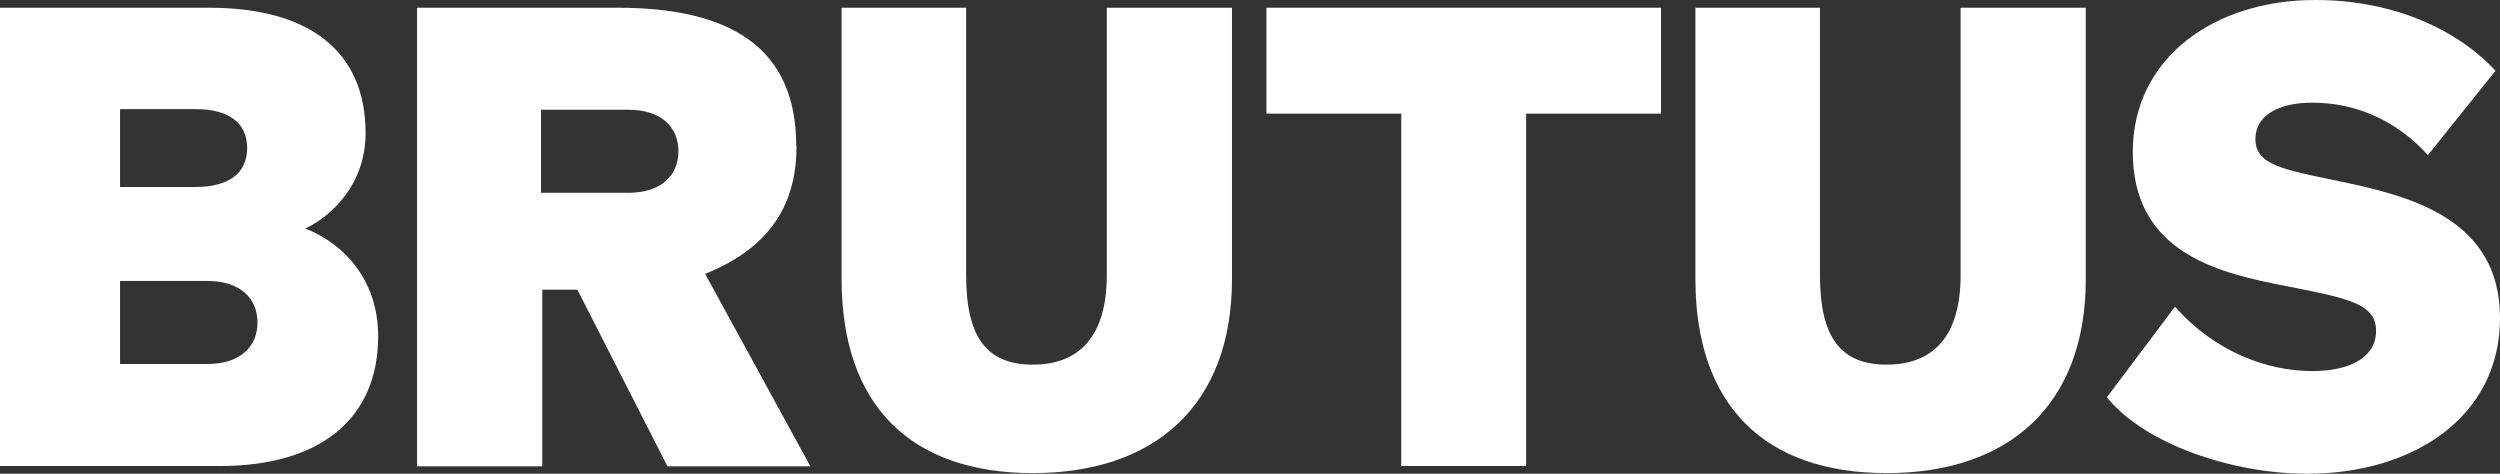
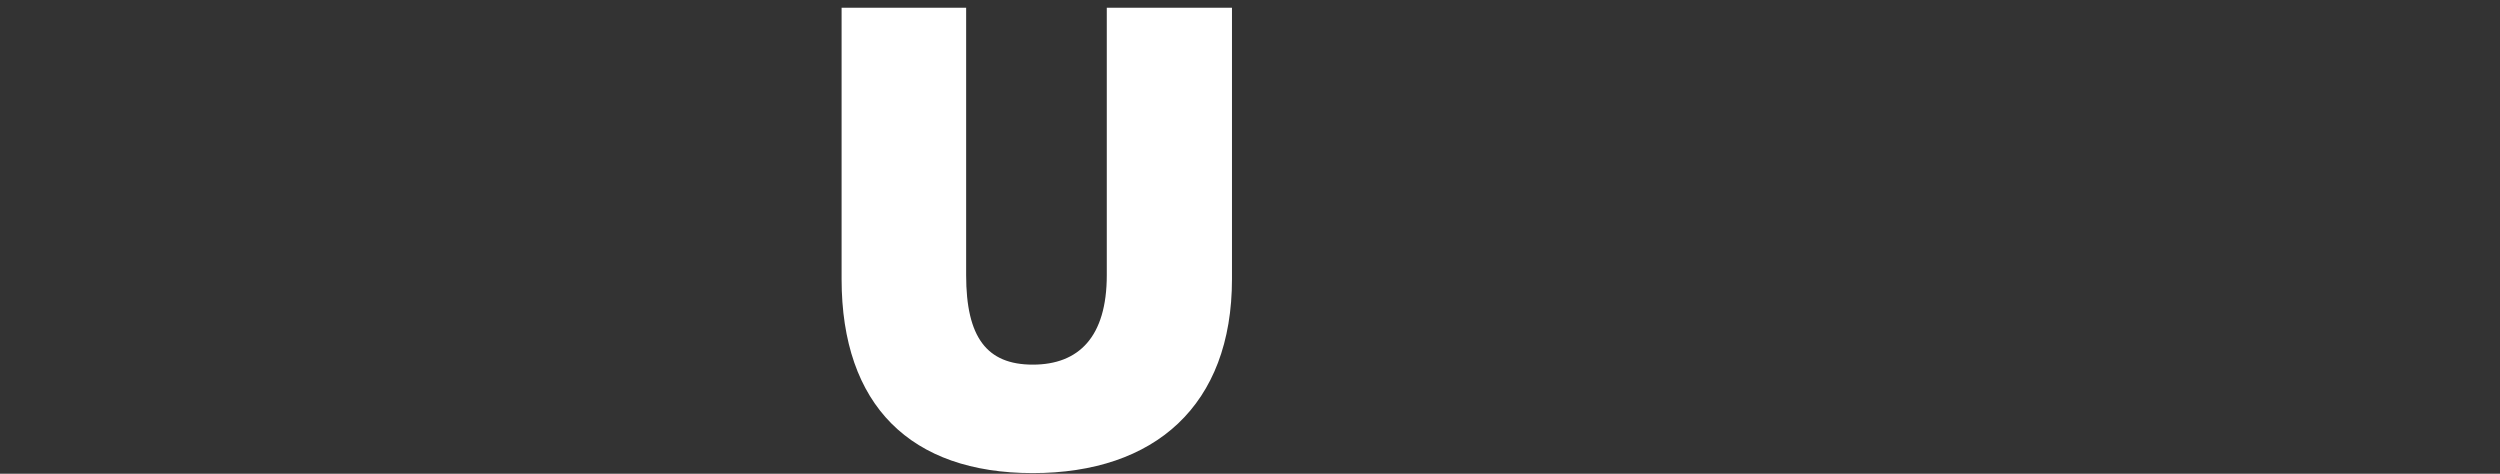
<svg xmlns="http://www.w3.org/2000/svg" viewBox="0 0 77.68 14.72" data-name="Laag 2" id="Laag_2">
  <rect x="0" y="0" width="77.68" height="14.72" fill="#333333" stroke="none" />
  <defs>
    <style>
      .cls-1 {
        fill: #fff;
      }
    </style>
  </defs>
  <g data-name="Laag 1" id="Laag_1-2">
    <g>
-       <path d="M0,14.48h6.83c3.17,0,4.92-1.51,4.92-4.03,0-1.69-.99-2.84-2.26-3.35.87-.42,1.87-1.41,1.87-2.98C11.35,1.61,9.64.24,6.49.24H0v14.25h0ZM3.73,5.81v-2.42h2.34c1.03,0,1.61.42,1.61,1.21s-.58,1.21-1.61,1.21h-2.34ZM3.73,8.73h2.72c.99,0,1.55.52,1.55,1.29s-.56,1.29-1.55,1.29h-2.72v-2.58h0Z" class="cls-1" />
-       <path d="M24.74,4.53C24.74,1.48,22.7.24,19.19.24h-6.23v14.25h3.89v-5.49h1.09l2.8,5.49h4.44l-3.27-5.98c1.81-.73,2.84-1.95,2.84-3.97h0ZM21.08,4.7c0,.77-.56,1.29-1.55,1.29h-2.72v-2.58h2.72c.99,0,1.55.52,1.55,1.29h0Z" class="cls-1" />
      <path d="M32.09,14.7c3.79,0,6.19-2.1,6.19-6.03V.24h-3.89v8.31c0,1.92-.87,2.78-2.3,2.78s-2.07-.85-2.07-2.78V.24h-3.87v8.43c0,3.93,2.15,6.03,5.94,6.03h0Z" class="cls-1" />
-       <polygon points="51.61 3.53 51.61 .24 39.35 .24 39.35 3.53 43.54 3.53 43.54 14.48 47.42 14.48 47.42 3.53 51.61 3.53" class="cls-1" />
-       <path d="M58.62,14.7c3.79,0,6.19-2.1,6.19-6.03V.24h-3.89v8.31c0,1.92-.87,2.78-2.3,2.78s-2.07-.85-2.07-2.78V.24h-3.87v8.43c0,3.93,2.15,6.03,5.94,6.03h0Z" class="cls-1" />
-       <path d="M65.46,12.34c1.19,1.47,3.91,2.38,6.23,2.38,3.29,0,5.99-1.76,5.99-4.84s-2.78-3.79-5-4.25c-1.73-.36-2.6-.5-2.6-1.31,0-.73.71-1.13,1.77-1.13,1.41,0,2.66.6,3.59,1.63l2.1-2.62c-1.13-1.23-3.1-2.2-5.6-2.2-3.15,0-5.67,1.81-5.67,4.72s2.28,3.67,4.37,4.09c2.18.44,3.19.56,3.19,1.47,0,.81-.79,1.25-1.98,1.25-1.45,0-3.06-.63-4.27-2l-2.12,2.82h0Z" class="cls-1" />
    </g>
  </g>
</svg>